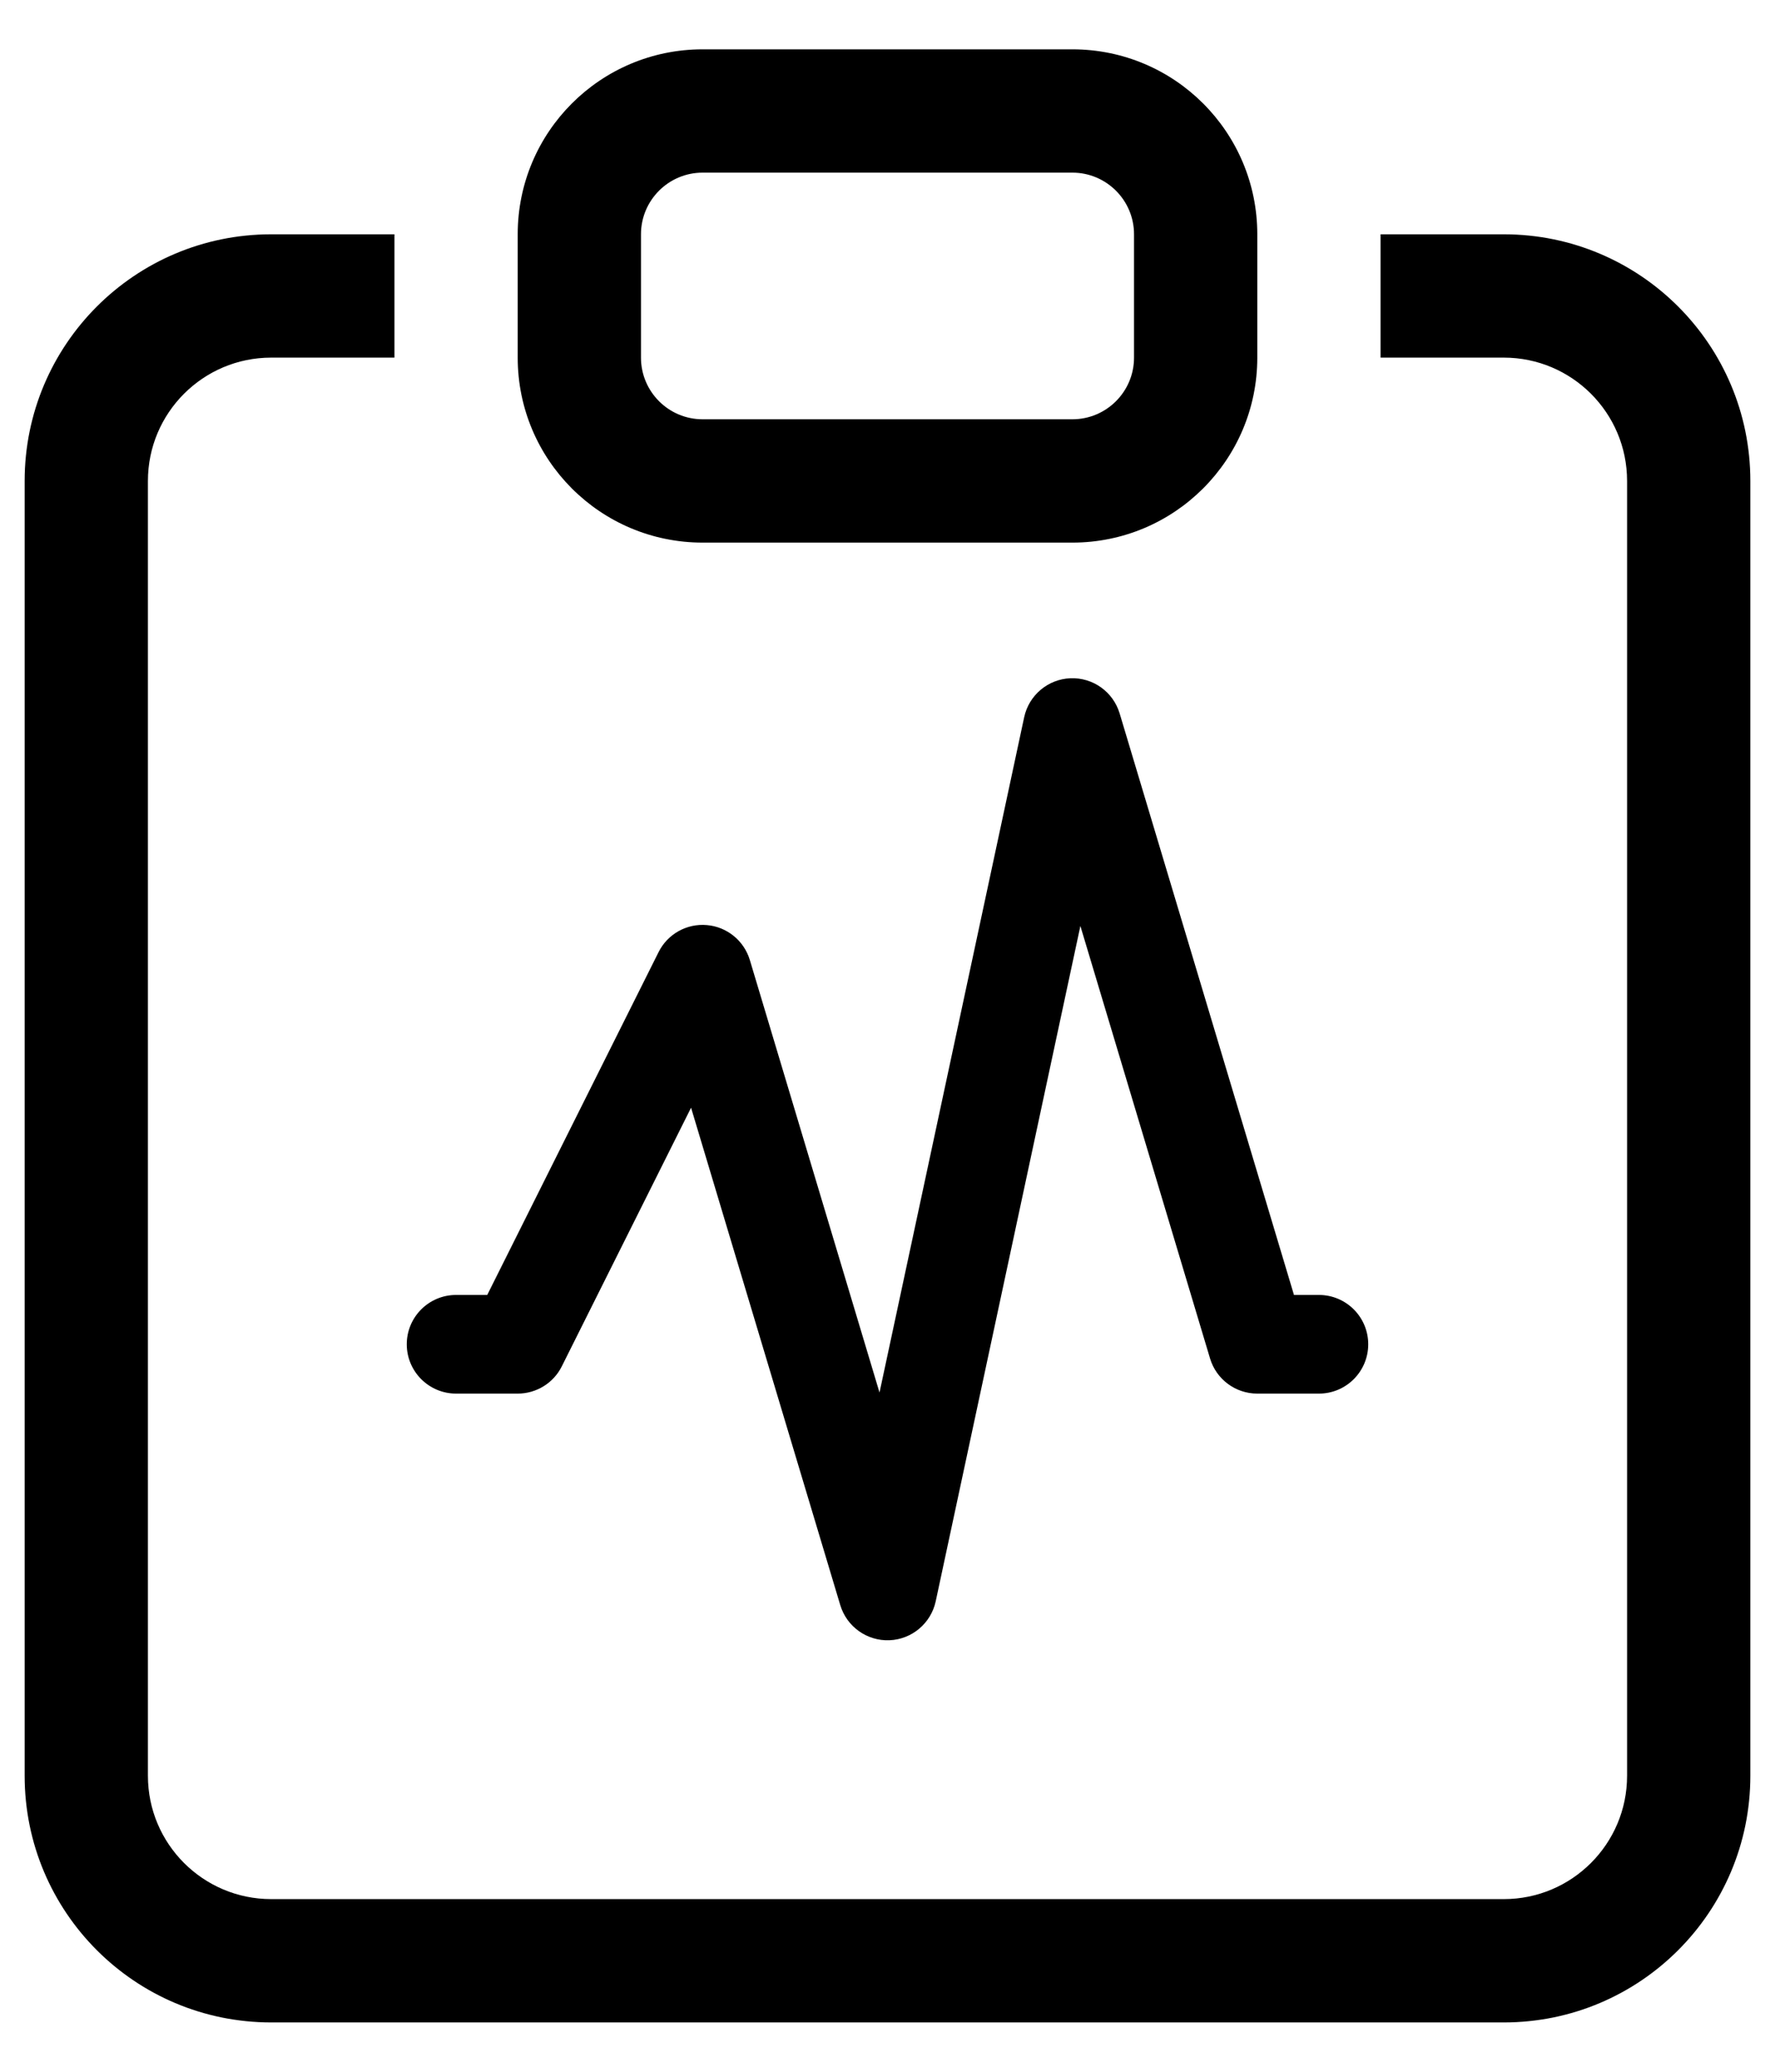
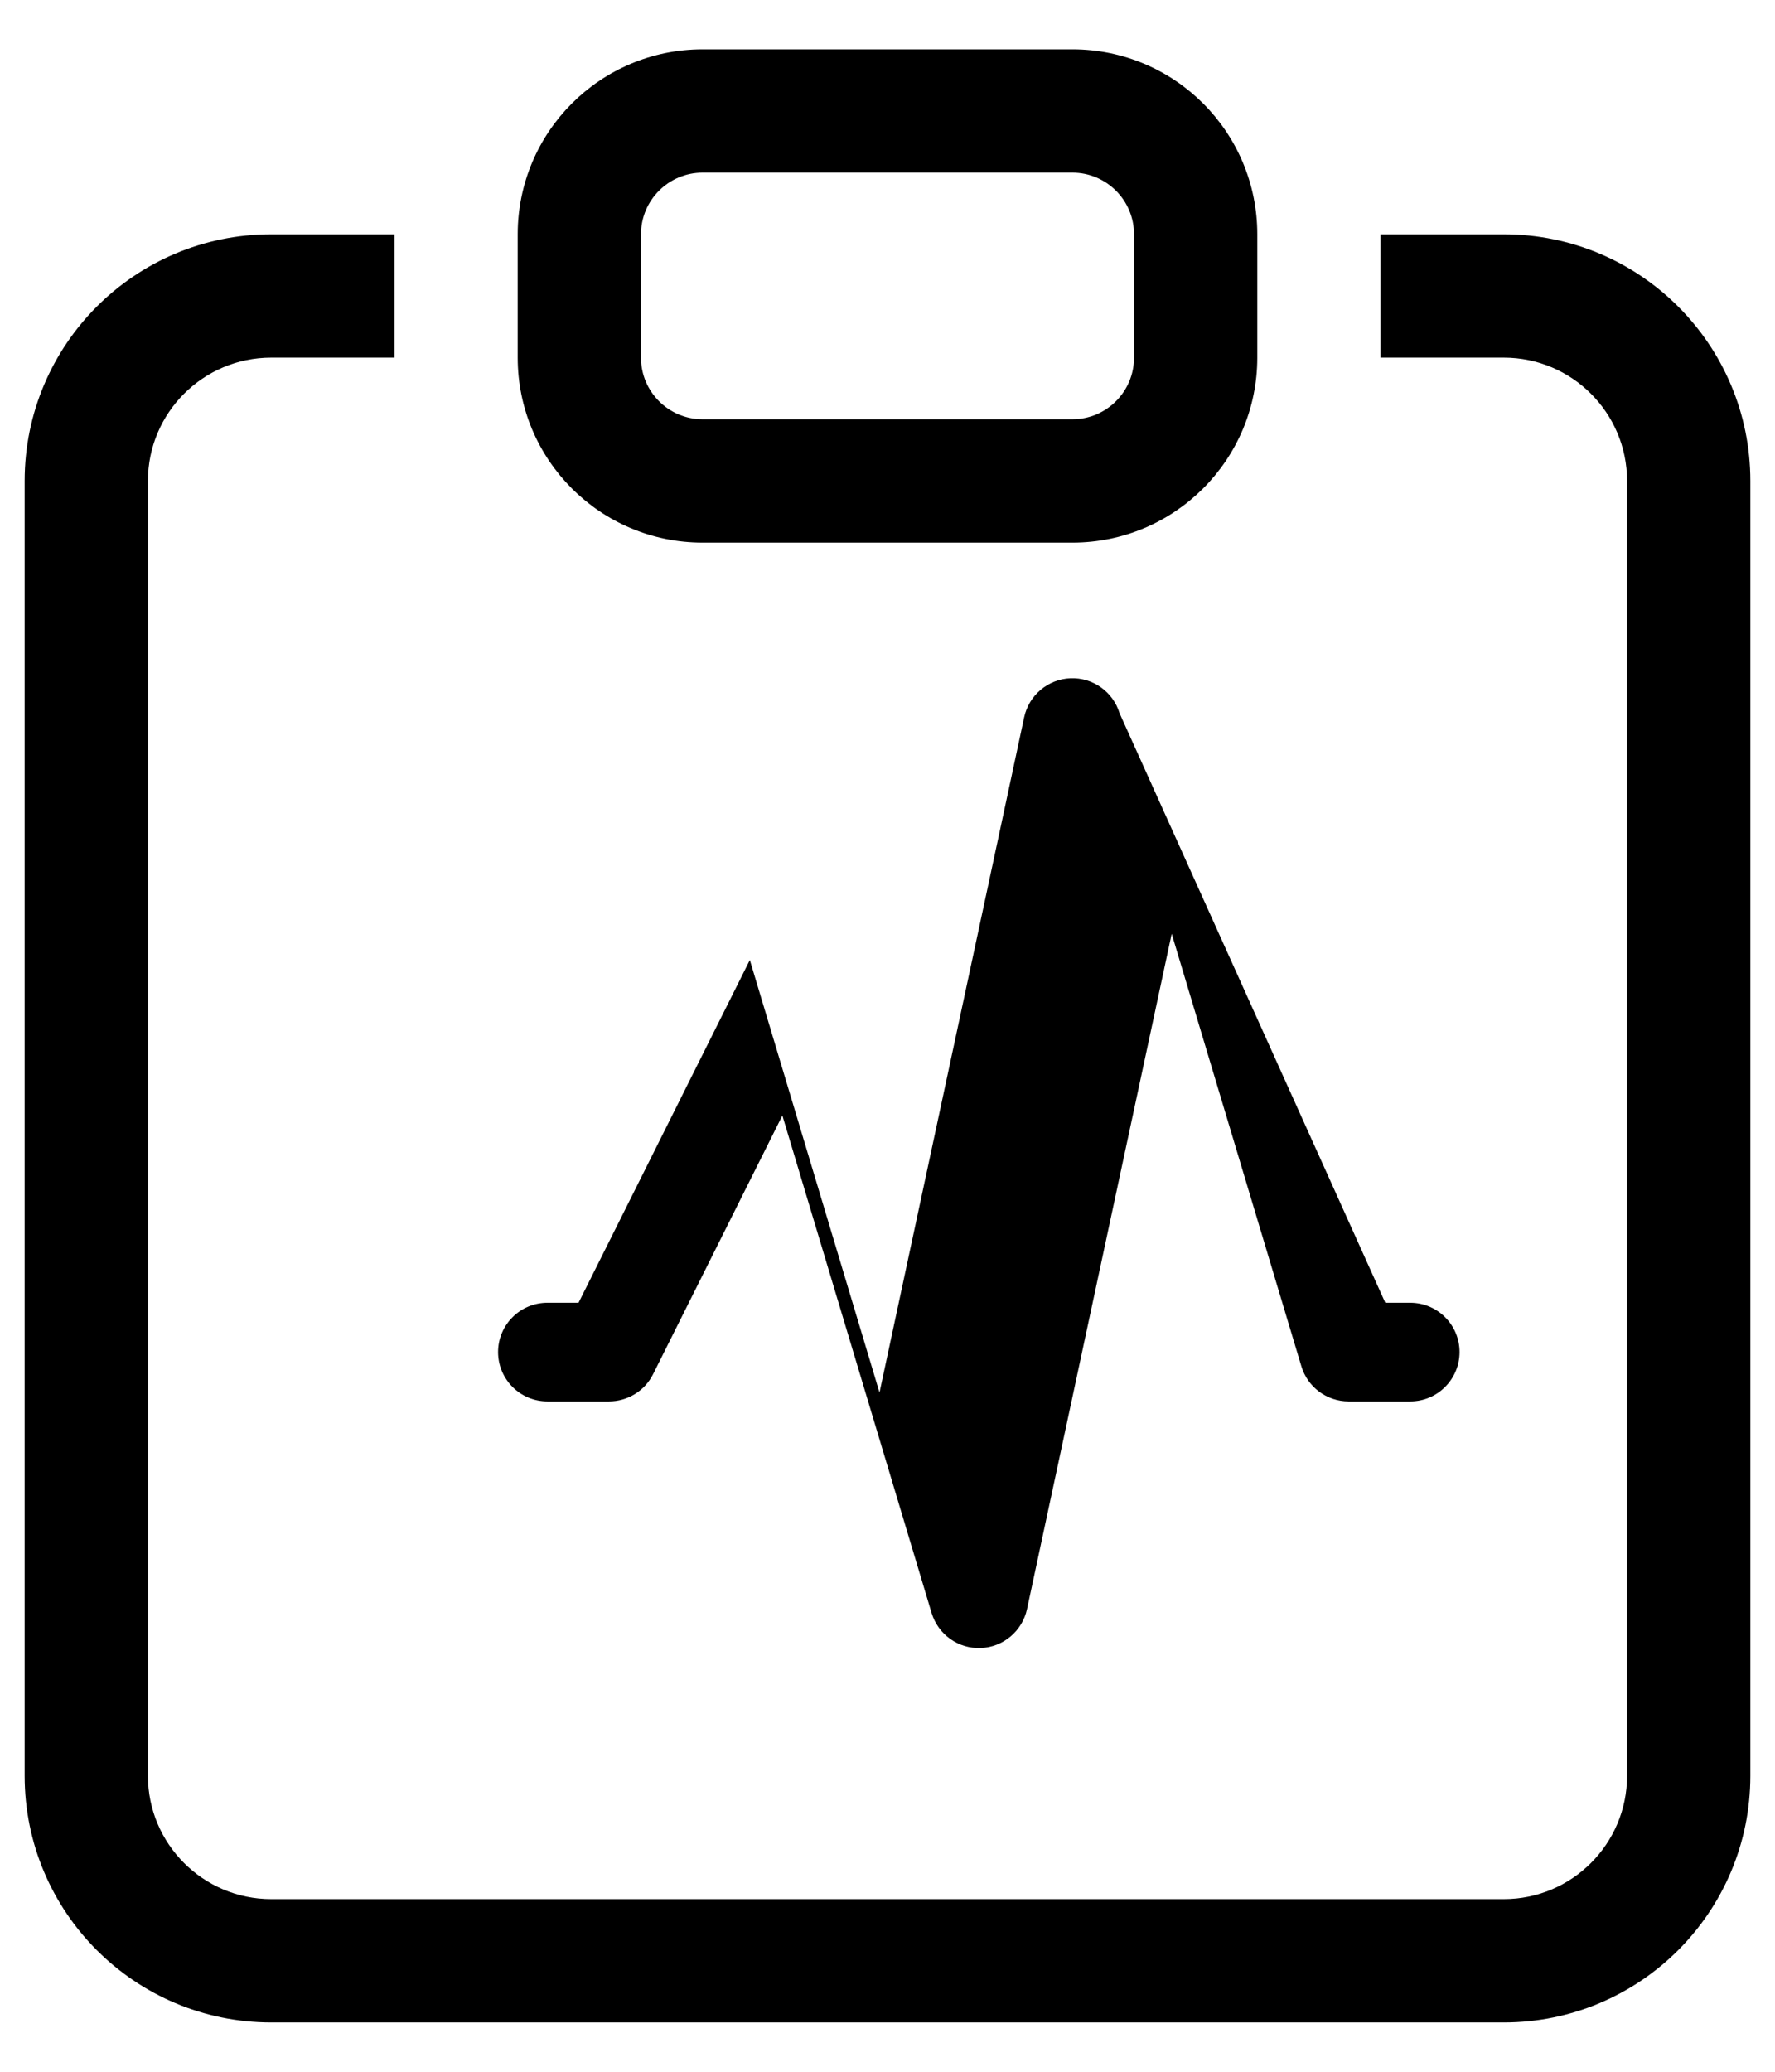
<svg xmlns="http://www.w3.org/2000/svg" height="21" viewBox="0 0 18 21" width="18">
-   <path clip-rule="evenodd" d="m11.5 2.375c0-.345-.28-.625-.625-.625h-3.75c-.345 0-.625.28-.625.625v1.25c0 .345.28.625.625.625h3.75c.345 0 .625-.28.625-.625zm-6.25 0c0-1.036.839-1.875 1.875-1.875h3.75c1.036 0 1.875.839 1.875 1.875v1.25c0 1.036-.84 1.875-1.875 1.875h-3.75c-1.036 0-1.875-.839-1.875-1.875zm-2.5 0h1.25v1.25h-1.25c-.69 0-1.25.56-1.25 1.25v13.125c0 .69.56 1.25 1.25 1.25h12.5c.69 0 1.25-.56 1.25-1.25v-13.125c0-.69-.56-1.25-1.25-1.25h-1.25v-1.25h1.25c1.381 0 2.5 1.119 2.5 2.5v13.125c0 1.381-1.119 2.5-2.5 2.5h-12.5c-1.381 0-2.5-1.119-2.5-2.5v-13.125c0-1.381 1.119-2.5 2.5-2.5zm8.604 4.856c-.066-.219-.271-.365-.499-.356s-.421.172-.469.395l-1.467 6.845-1.315-4.384c-.059-.196-.232-.337-.436-.354-.204-.018-.399.091-.49.275l-1.737 3.474h-.316c-.276 0-.5.224-.5.5s.224.5.5.5h.625c.189 0 .363-.107.447-.276l1.311-2.622 1.513 5.042c.066.219.271.365.499.356.228-.009.421-.172.469-.395l1.467-6.845 1.315 4.384c.063.211.258.356.479.356h.625c.276 0 .5-.224.5-.5s-.224-.5-.5-.5h-.253z" />
+   <path clip-rule="evenodd" d="m11.5 2.375c0-.345-.28-.625-.625-.625h-3.75c-.345 0-.625.28-.625.625v1.25c0 .345.28.625.625.625h3.75c.345 0 .625-.28.625-.625zm-6.25 0c0-1.036.839-1.875 1.875-1.875h3.75c1.036 0 1.875.839 1.875 1.875v1.25c0 1.036-.84 1.875-1.875 1.875h-3.75c-1.036 0-1.875-.839-1.875-1.875zm-2.5 0h1.25v1.25h-1.25c-.69 0-1.25.56-1.25 1.25v13.125c0 .69.56 1.25 1.25 1.25h12.5c.69 0 1.25-.56 1.25-1.25v-13.125c0-.69-.56-1.25-1.25-1.25h-1.25v-1.25h1.25c1.381 0 2.5 1.119 2.5 2.5v13.125c0 1.381-1.119 2.5-2.5 2.5h-12.5c-1.381 0-2.5-1.119-2.5-2.5v-13.125c0-1.381 1.119-2.5 2.5-2.5zm8.604 4.856c-.066-.219-.271-.365-.499-.356s-.421.172-.469.395l-1.467 6.845-1.315-4.384l-1.737 3.474h-.316c-.276 0-.5.224-.5.5s.224.5.5.5h.625c.189 0 .363-.107.447-.276l1.311-2.622 1.513 5.042c.066.219.271.365.499.356.228-.009.421-.172.469-.395l1.467-6.845 1.315 4.384c.063.211.258.356.479.356h.625c.276 0 .5-.224.5-.5s-.224-.5-.5-.5h-.253z" />
</svg>